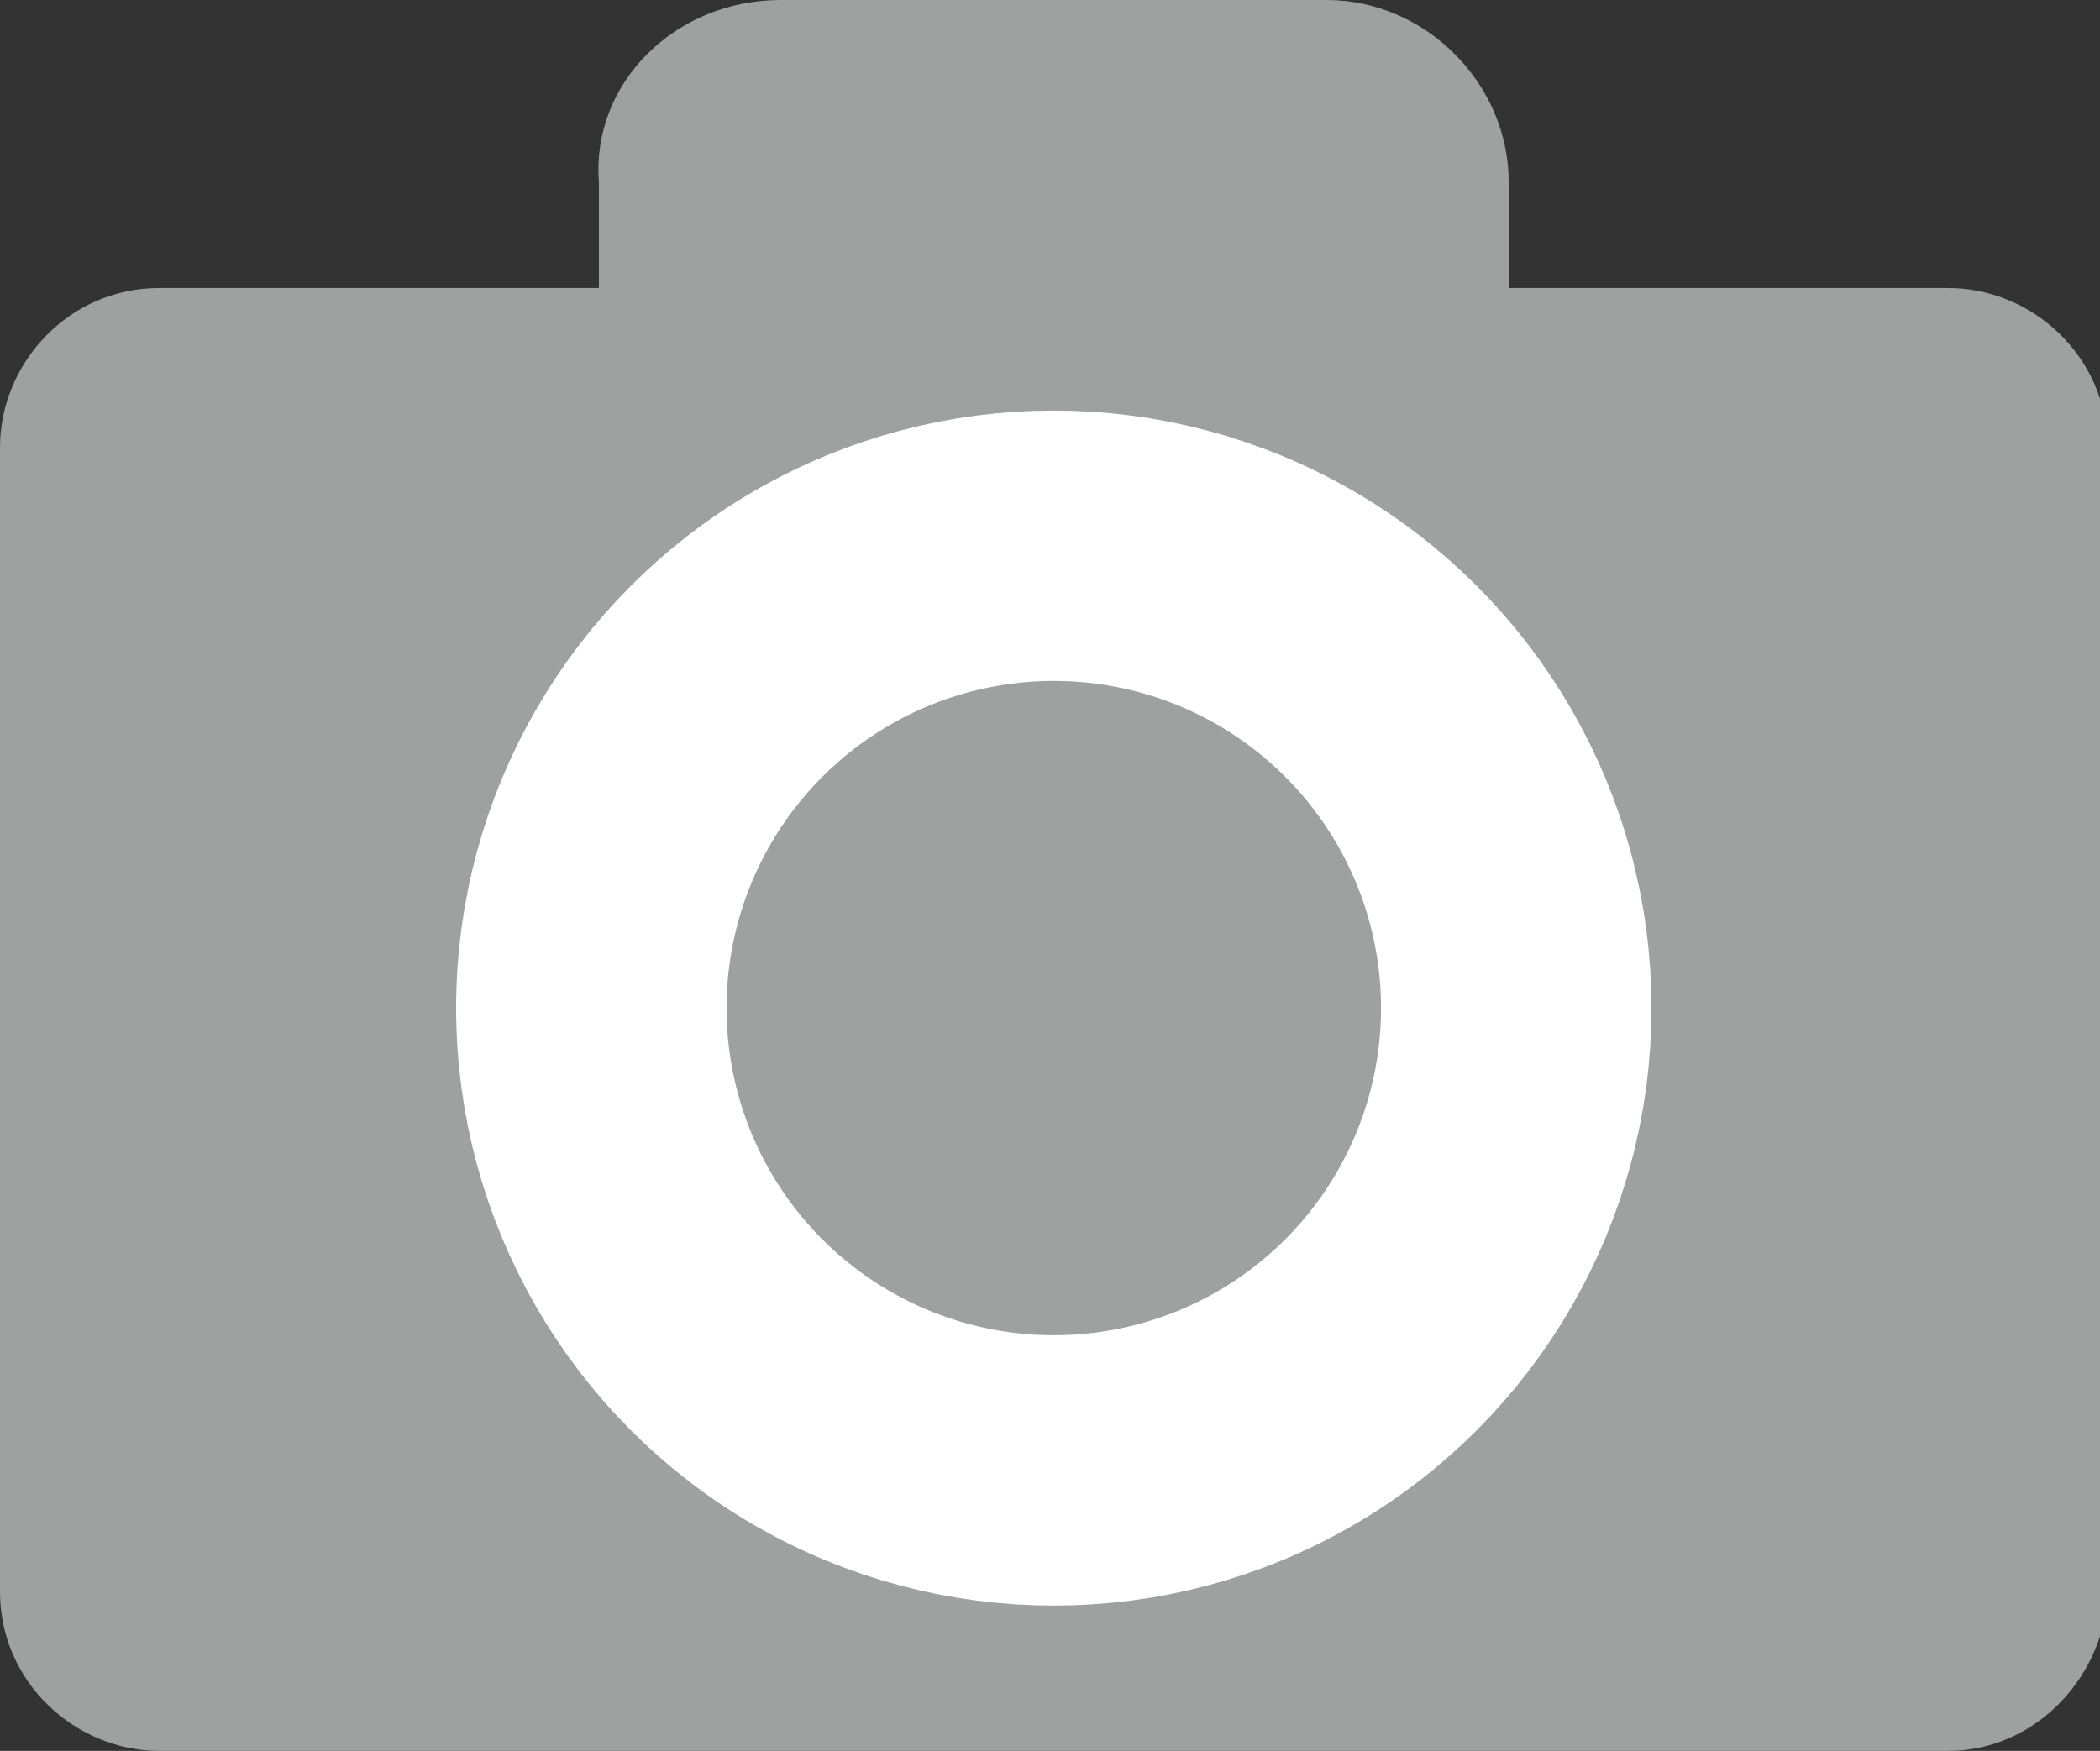
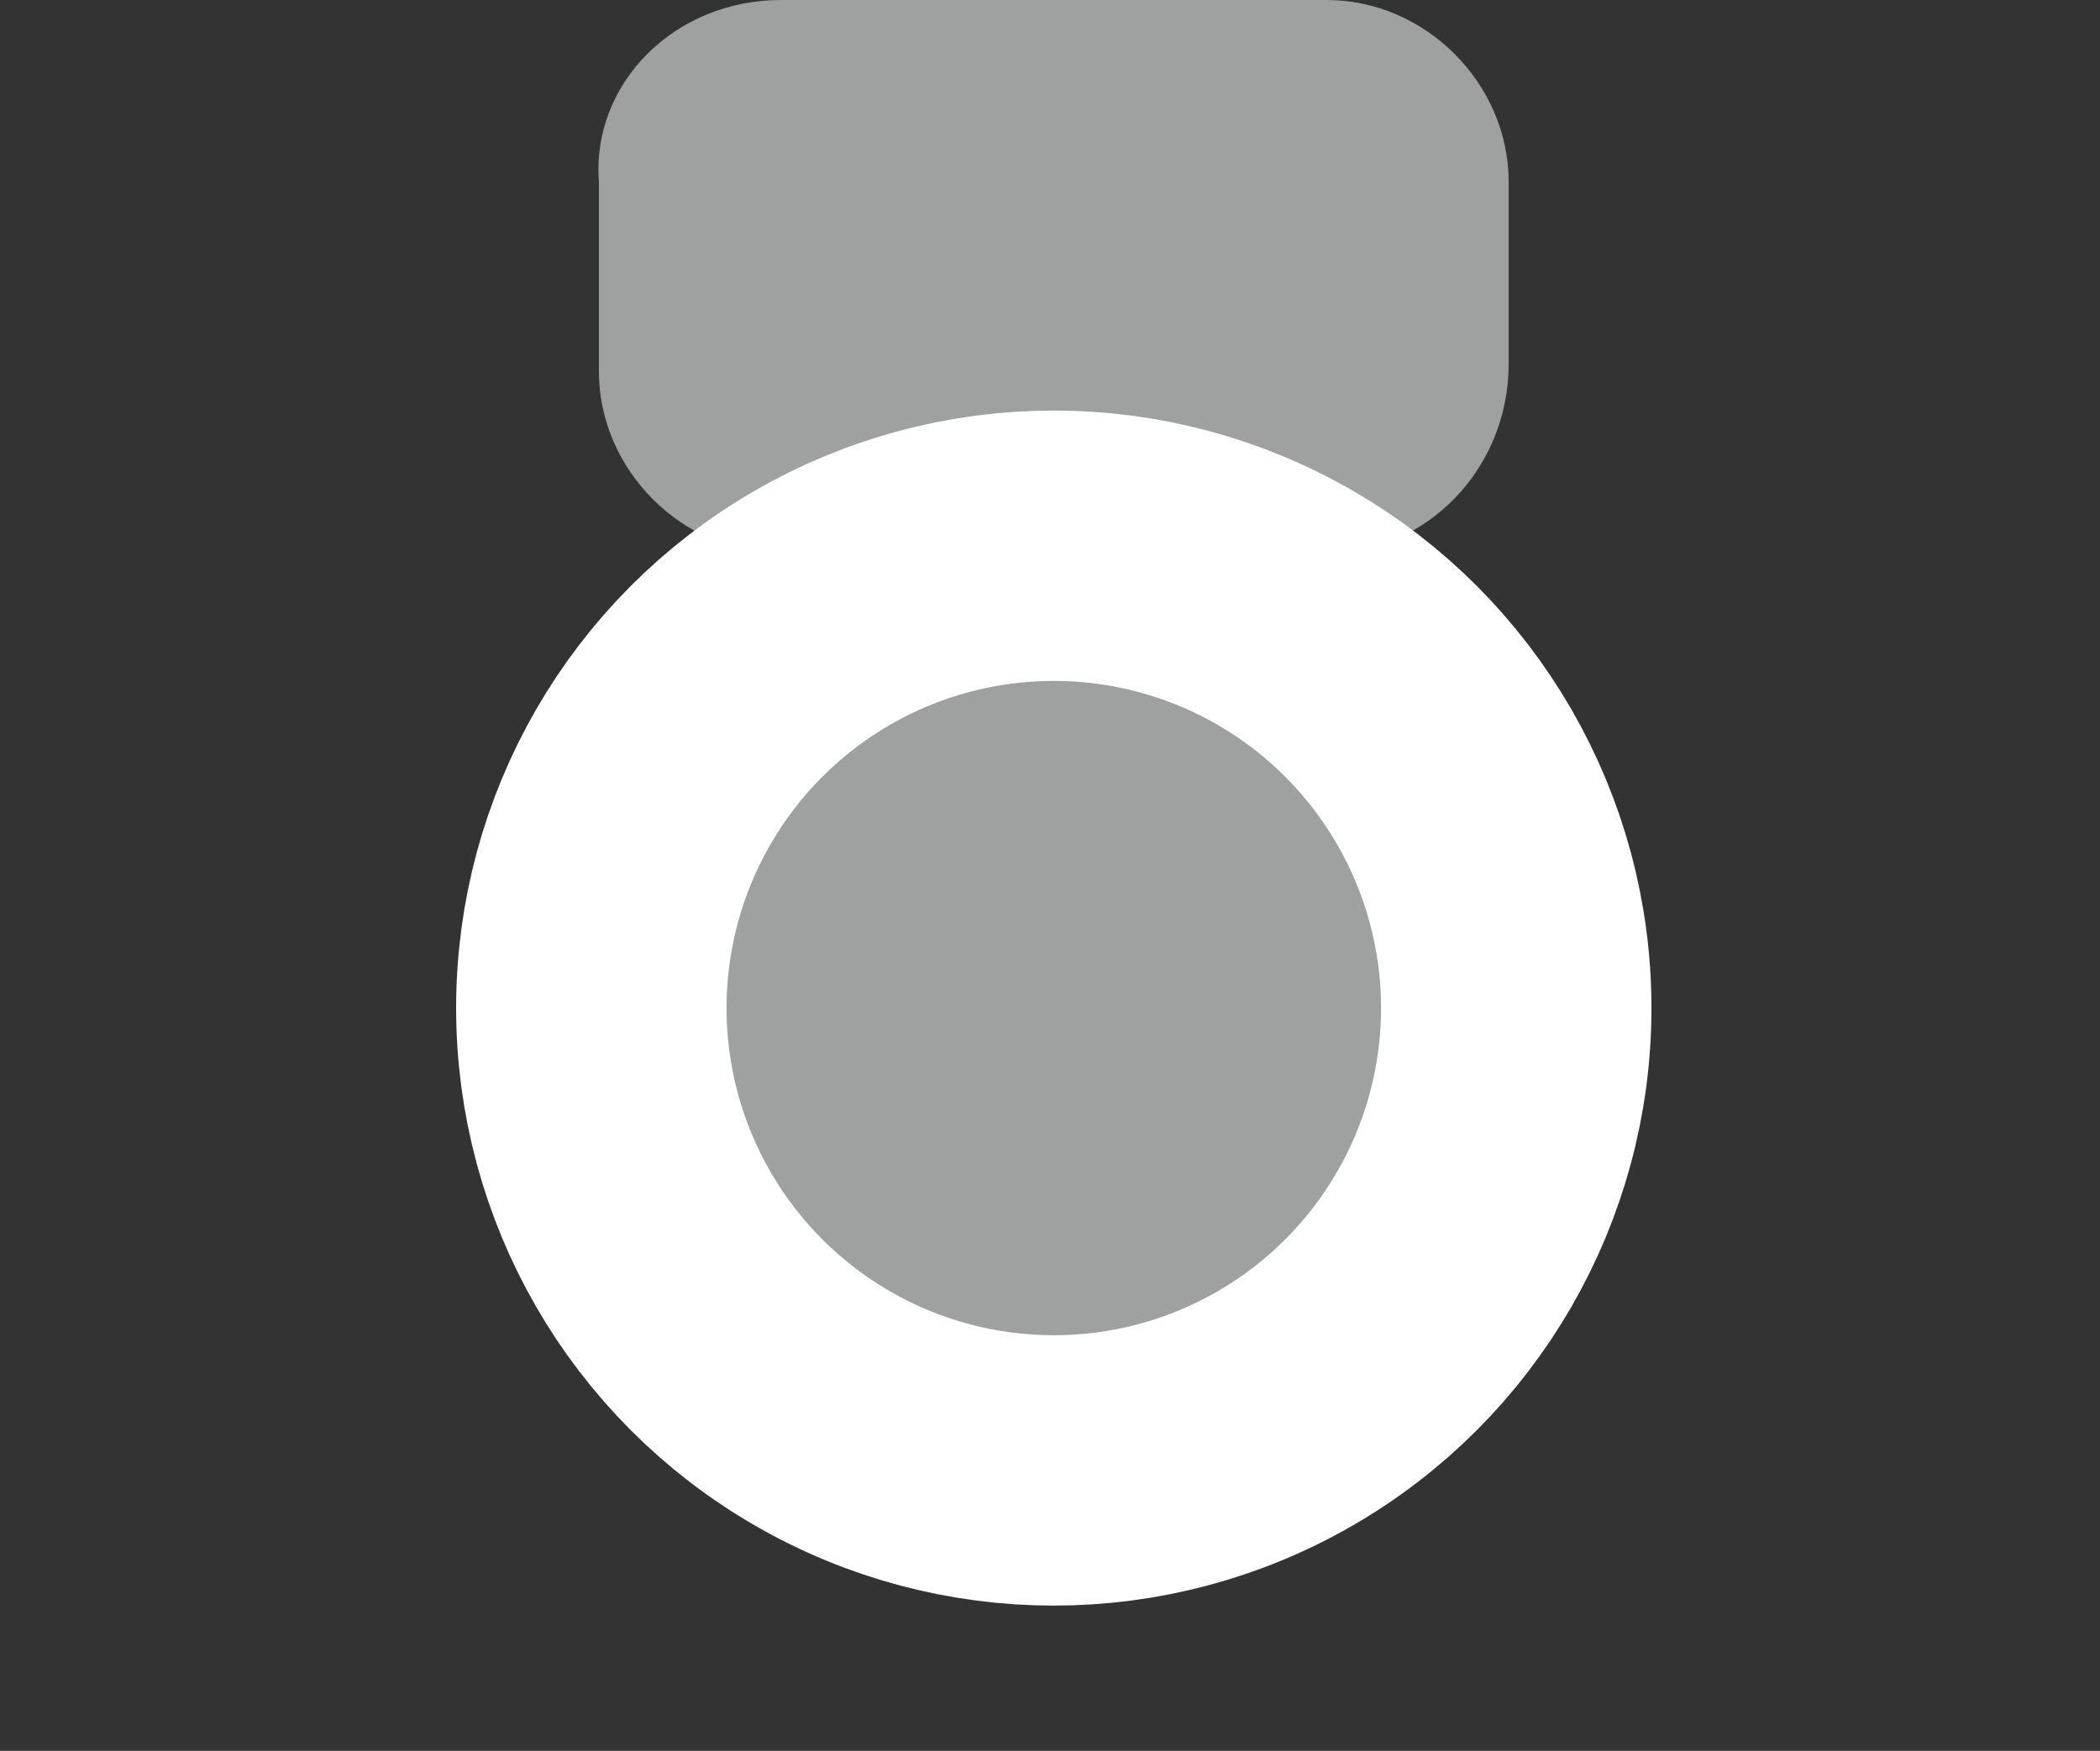
<svg xmlns="http://www.w3.org/2000/svg" version="1.1" id="レイヤー_1" x="0px" y="0px" viewBox="0 0 27.7 23.1" style="enable-background:new 0 0 27.7 23.1;" xml:space="preserve">
  <rect x="0" y="0" width="27.7" height="23.1" fill="#333333" stroke="none" />
  <style type="text/css">
	.st0{fill:#9FA0A0;}
	.st1{fill:#9FA0A0;stroke:#FFFFFF;stroke-width:3.567;stroke-miterlimit:10;}
</style>
  <g>
-     <path class="st0" d="M25.7,23.1H2.1c-1.1,0-2.1-0.9-2.1-2.1V5.9c0-1.1,0.9-2.1,2.1-2.1h23.6c1.1,0,2.1,0.9,2.1,2.1v15.2   C27.7,22.2,26.8,23.1,25.7,23.1z" />
    <path class="st0" d="M17.5,7.3h-7.2c-1.3,0-2.4-1.1-2.4-2.4V2.4C7.8,1.1,8.9,0,10.3,0h7.2c1.3,0,2.4,1.1,2.4,2.4v2.4   C19.9,6.2,18.8,7.3,17.5,7.3z" />
    <circle class="st1" cx="13.9" cy="13.3" r="6.1" />
  </g>
</svg>